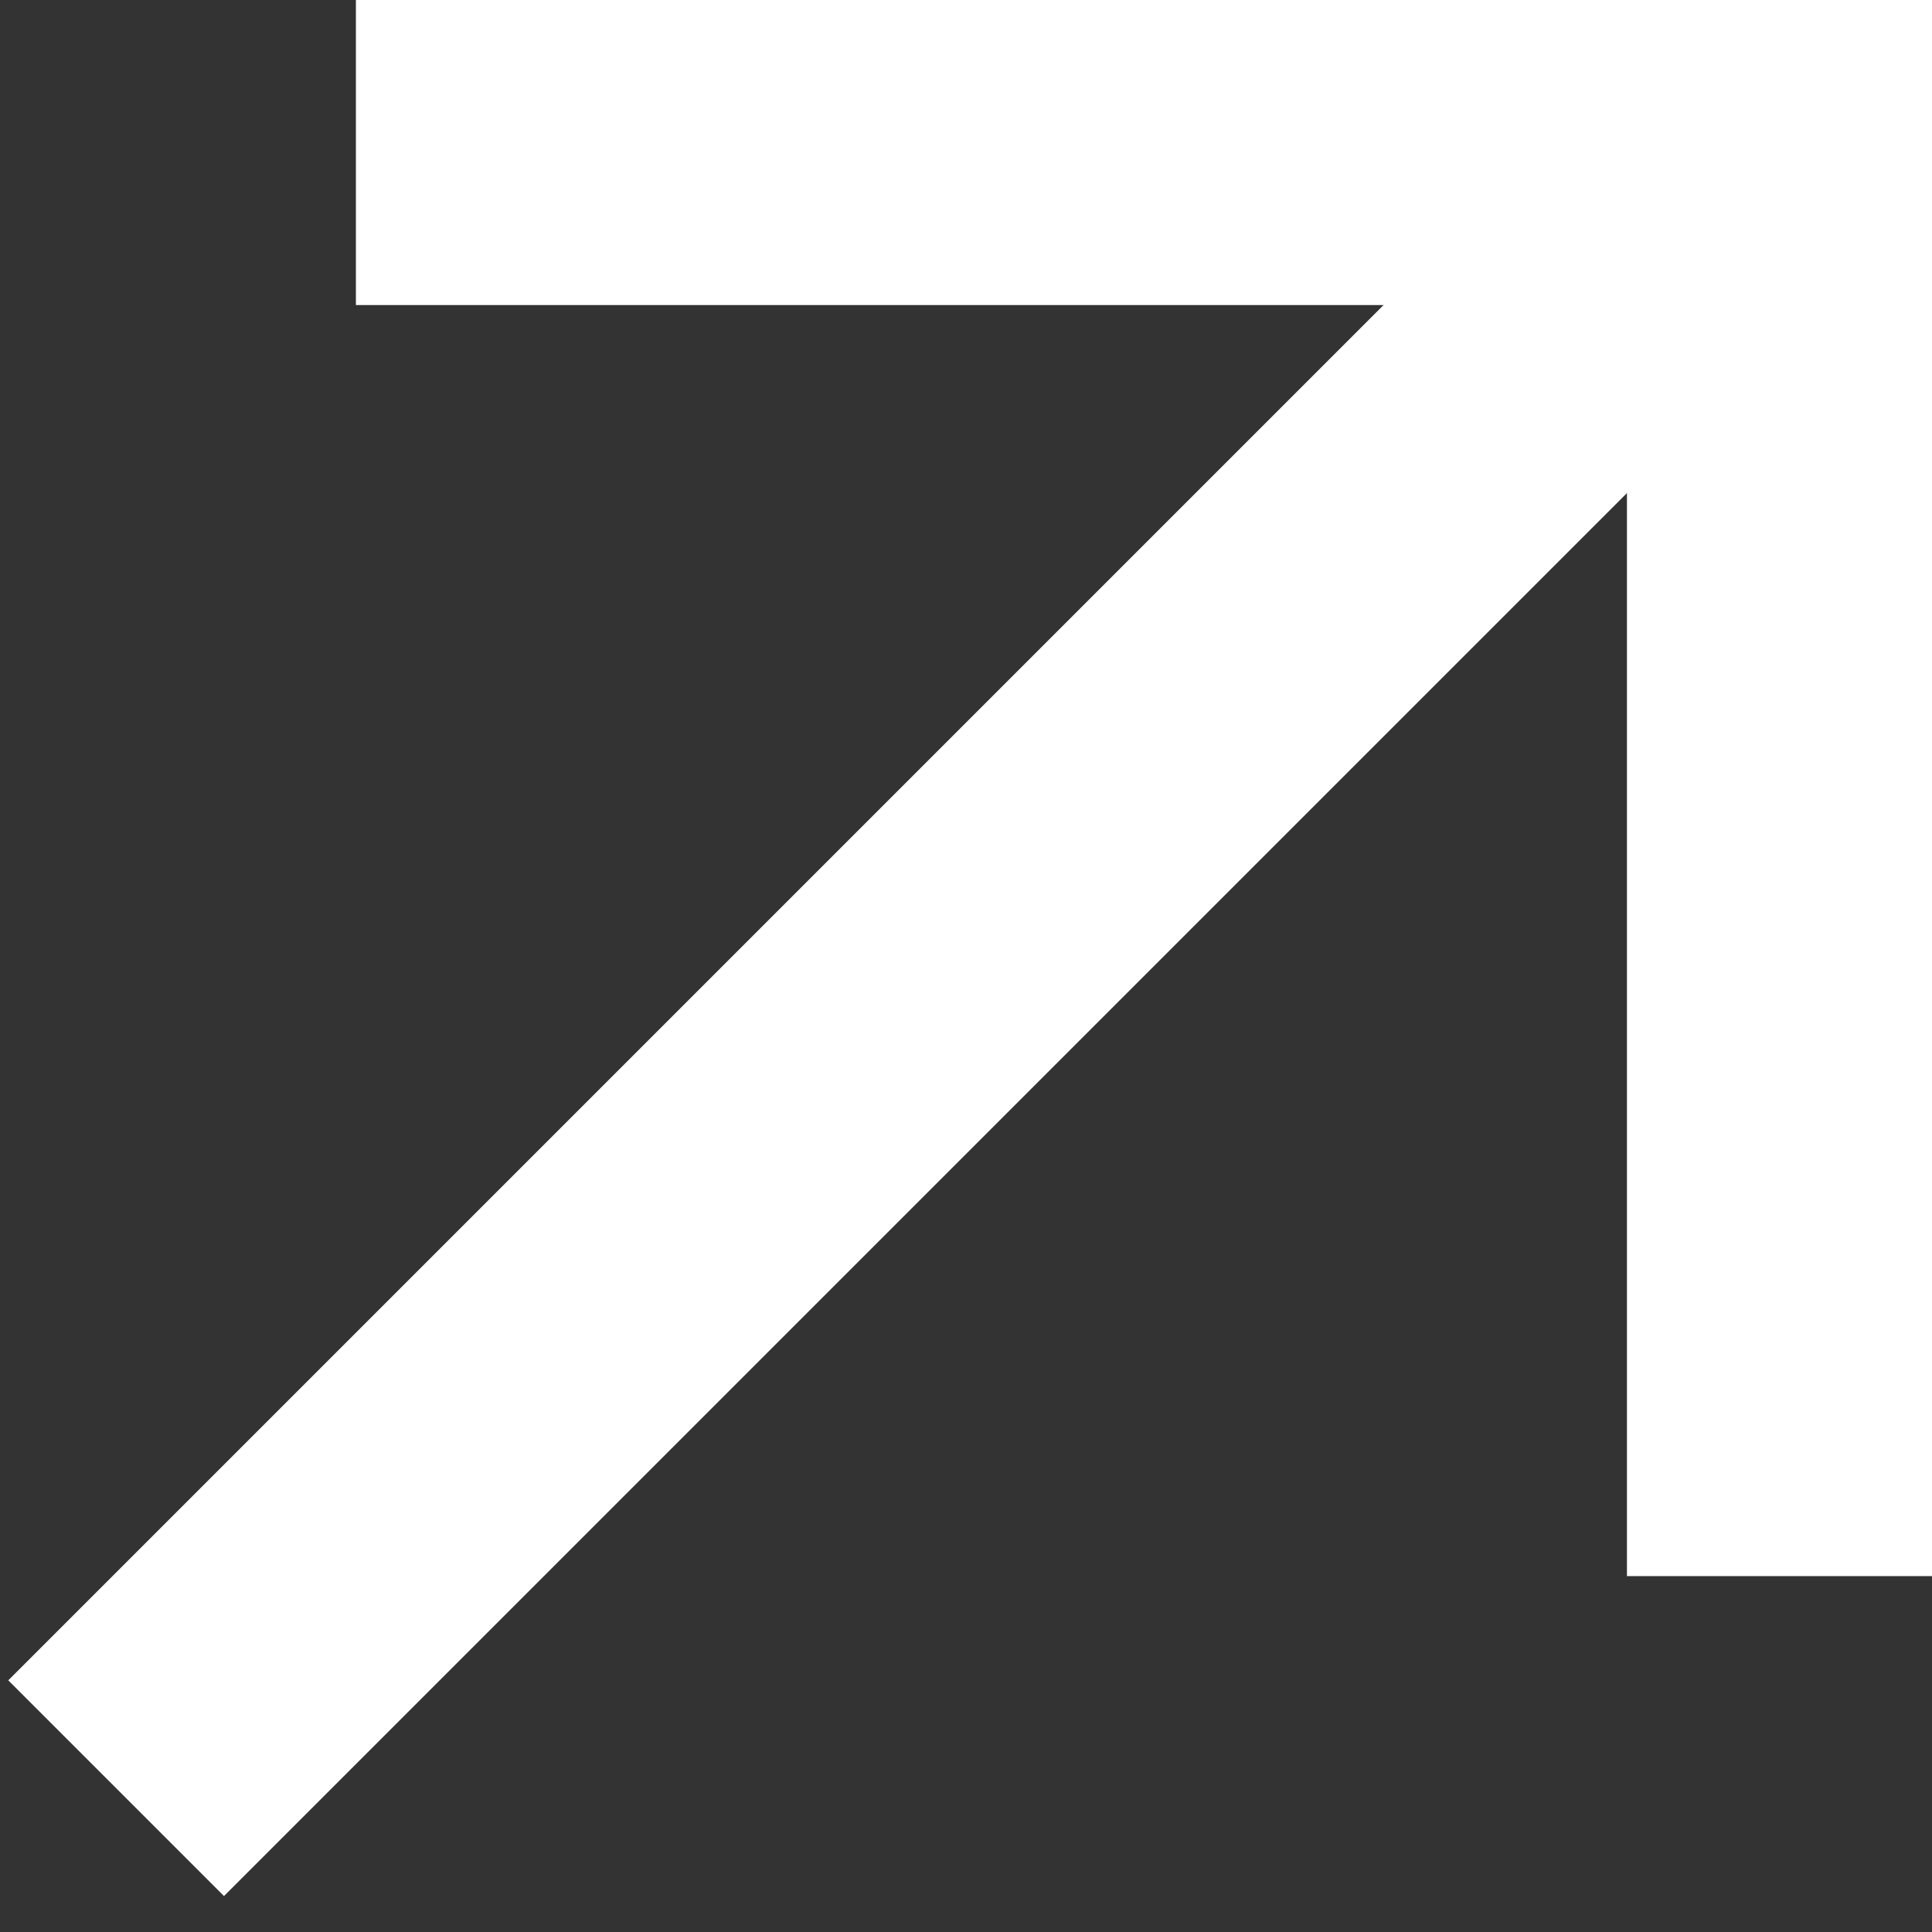
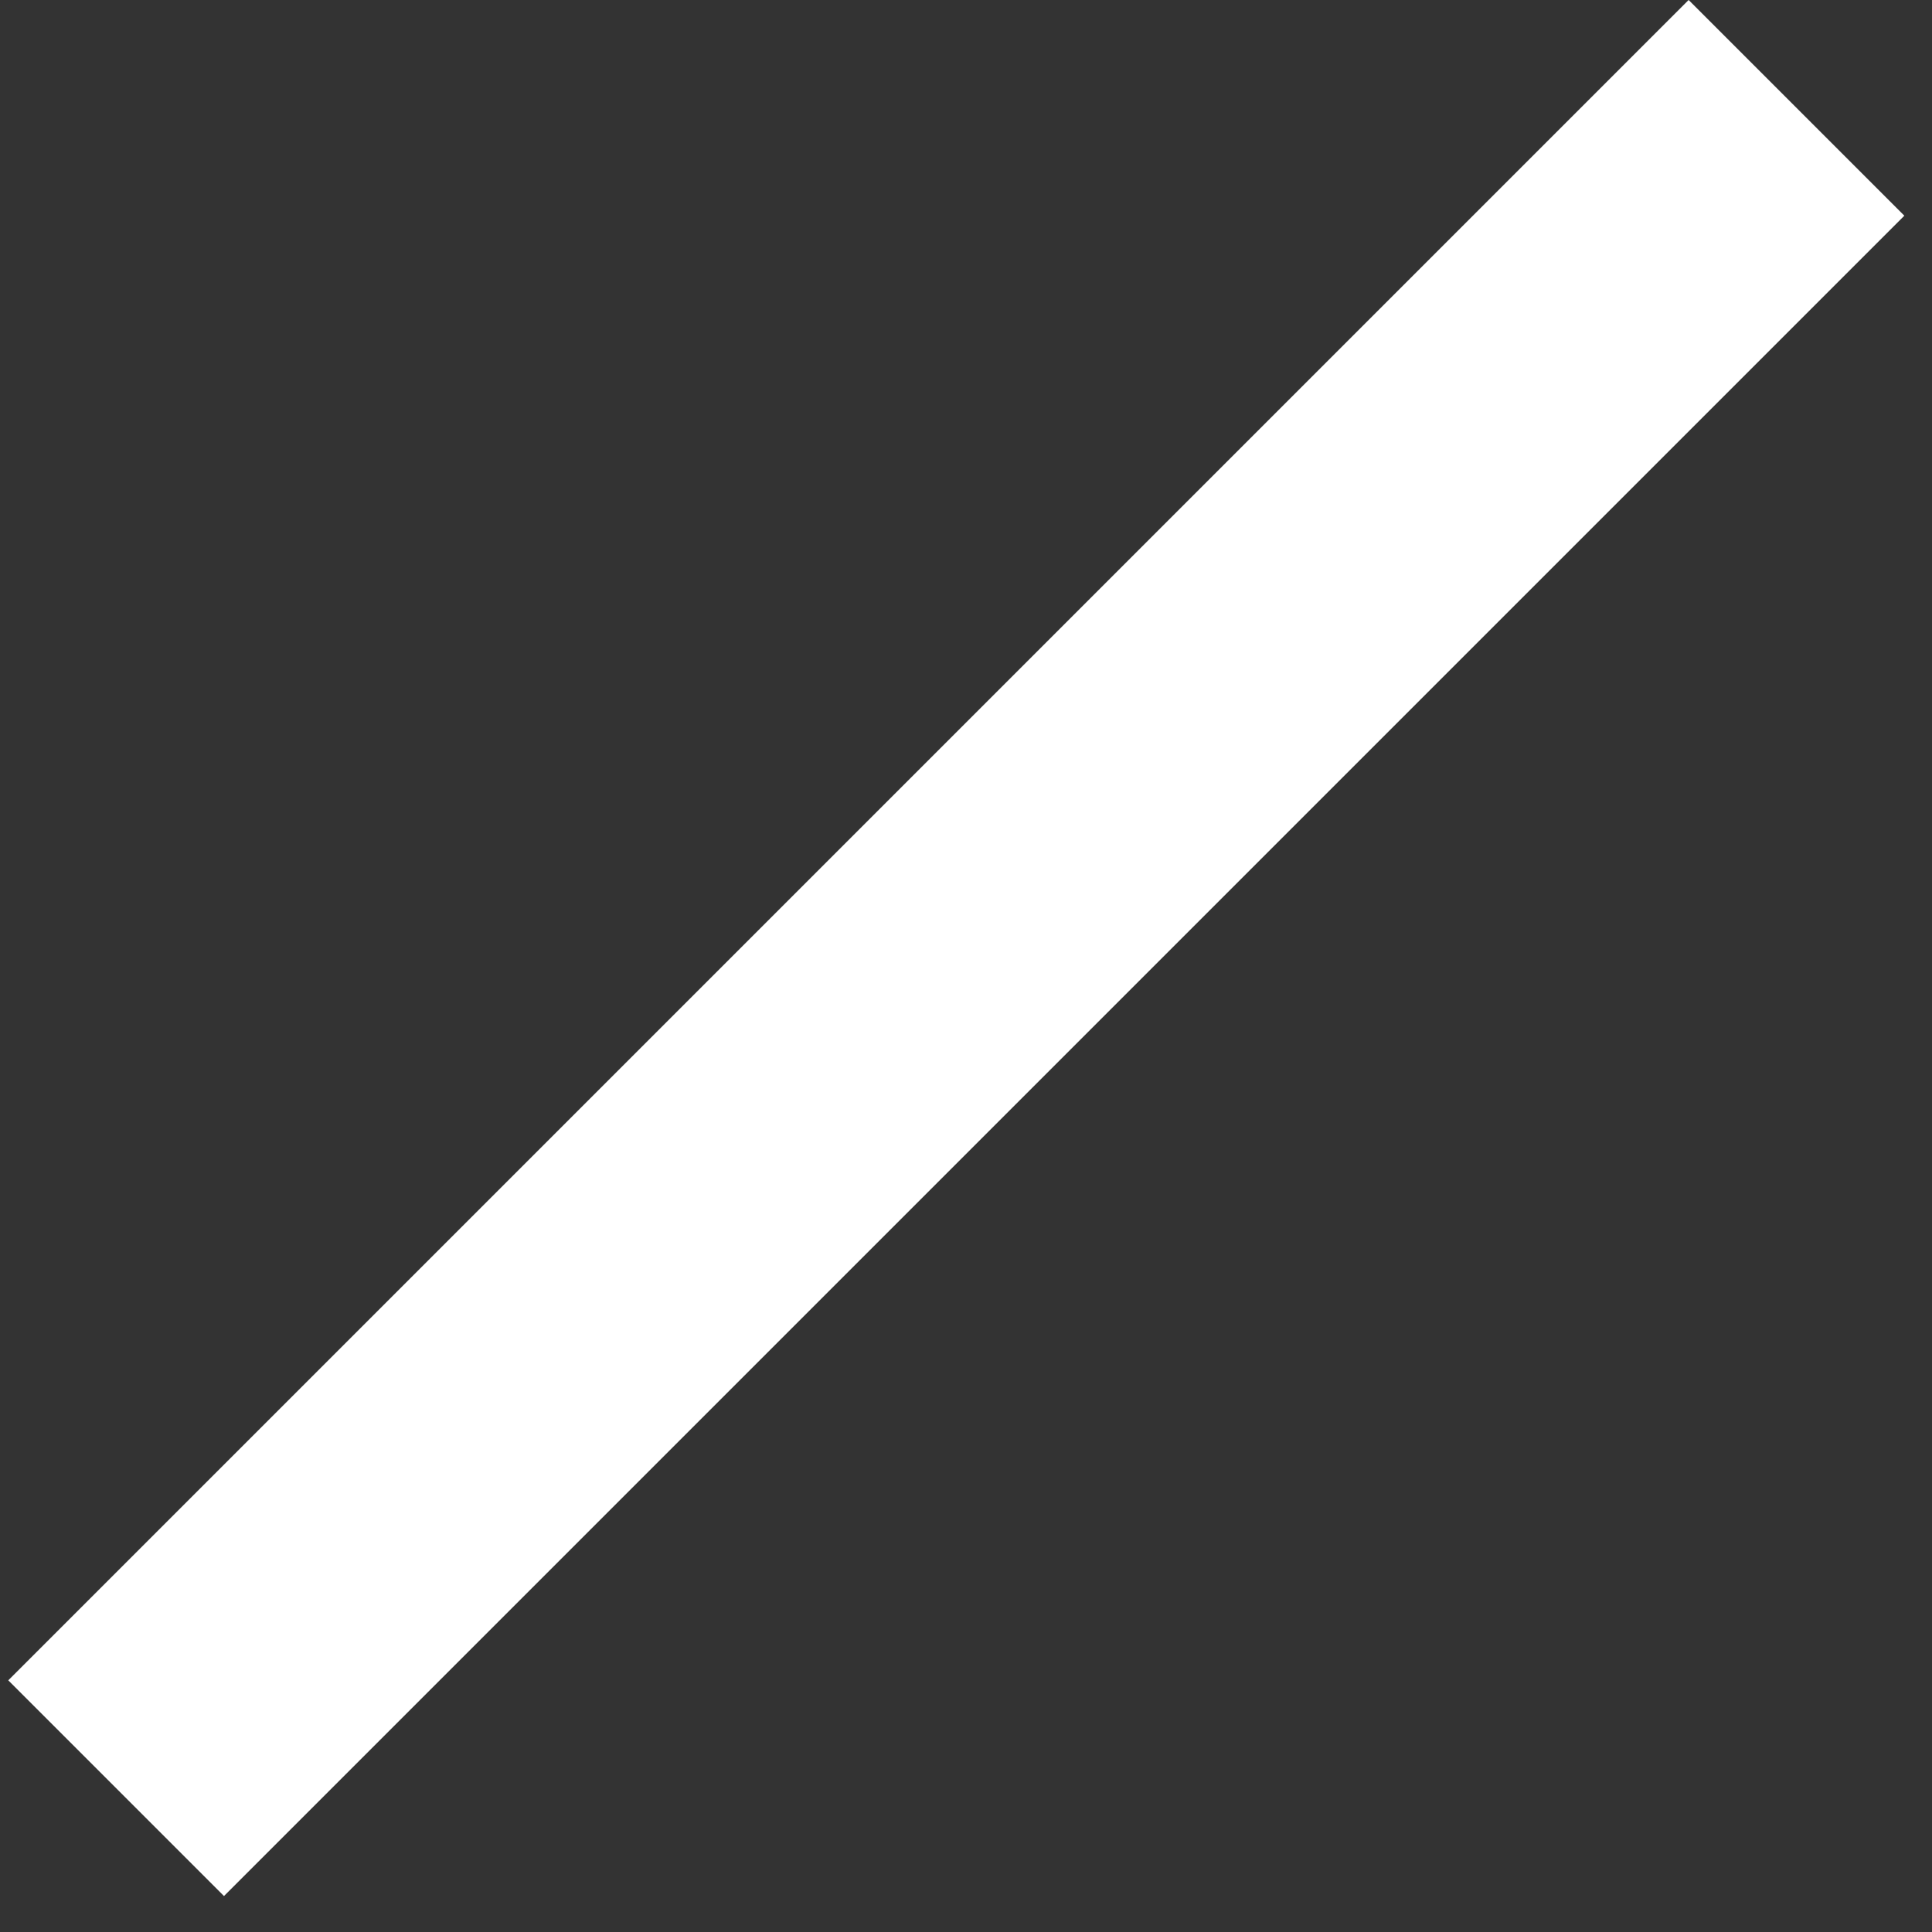
<svg xmlns="http://www.w3.org/2000/svg" width="38" height="38" viewBox="0 0 38 38" fill="none">
  <rect x="0" y="0" width="38" height="38" fill="#333333" stroke="none" />
-   <rect x="7" width="31" height="6" fill="white" />
-   <rect x="32" width="6" height="31" fill="white" />
  <rect x="33.213" width="6" height="46.74" transform="rotate(45 33.213 0)" fill="white" />
</svg>